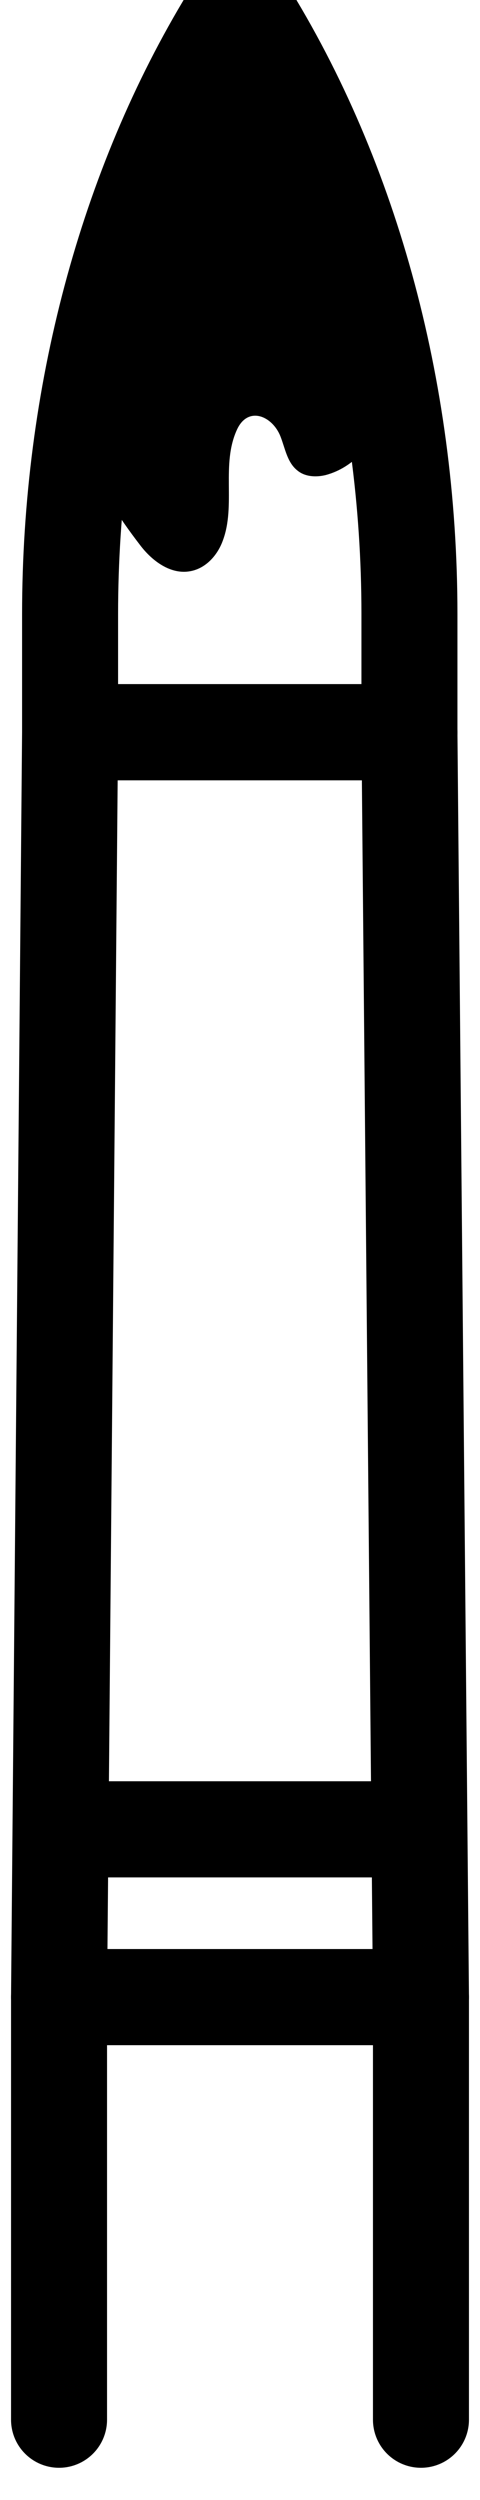
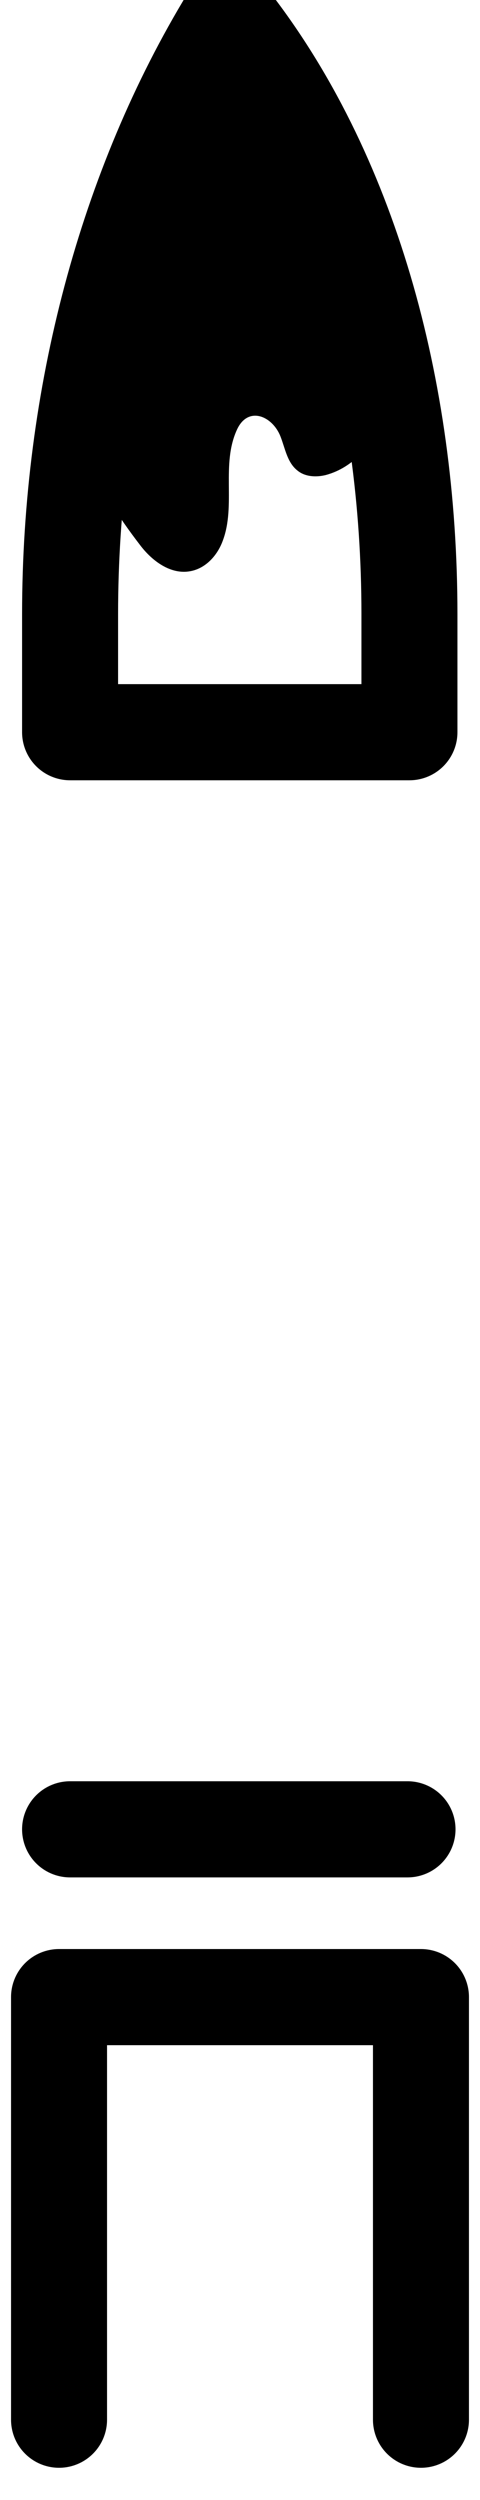
<svg xmlns="http://www.w3.org/2000/svg" width="10" height="52" viewBox="0 0 10 52" fill="none">
-   <path d="M8.53 15.23H1.46V12.78C1.46 8.26 2.63 3.88 4.77 0.37L5 0C7.28 3.56 8.53 8.09 8.53 12.77V15.23Z" stroke="black" stroke-width="2" stroke-linecap="round" stroke-linejoin="round" />
-   <path d="M8.77 41.54H1.23L1.46 15.23H8.53L8.77 41.54Z" stroke="black" stroke-width="2" stroke-linecap="round" stroke-linejoin="round" />
+   <path d="M8.53 15.23H1.46V12.78C1.46 8.26 2.63 3.88 4.77 0.37C7.28 3.56 8.53 8.09 8.53 12.77V15.23Z" stroke="black" stroke-width="2" stroke-linecap="round" stroke-linejoin="round" />
  <path d="M1.23 50.33V41.54H8.77V50.33" stroke="black" stroke-width="2" stroke-linecap="round" stroke-linejoin="round" />
  <path d="M1.46 38.05H8.49" stroke="black" stroke-width="2" stroke-linecap="round" stroke-linejoin="round" />
  <path d="M5.2 0.76C4.72 0.72 3.57 3.49 3.41 3.82C2.83 5.05 2.16 6.26 1.86 7.6C1.51 9.15 1.99 10.13 2.92 11.34C3.17 11.67 3.56 11.96 3.97 11.88C4.29 11.82 4.53 11.55 4.64 11.25C4.92 10.51 4.6 9.66 4.94 8.93C5.17 8.44 5.67 8.65 5.84 9.07C5.94 9.32 5.98 9.62 6.2 9.79C6.36 9.92 6.59 9.93 6.79 9.88C7.89 9.58 8.39 8.09 7.89 7.13C7.45 6.29 7.1 5.42 6.75 4.52C6.4 3.62 6.07 2.79 5.72 1.93C5.67 1.82 5.35 0.78 5.21 0.77L5.2 0.76Z" fill="black" />
</svg>